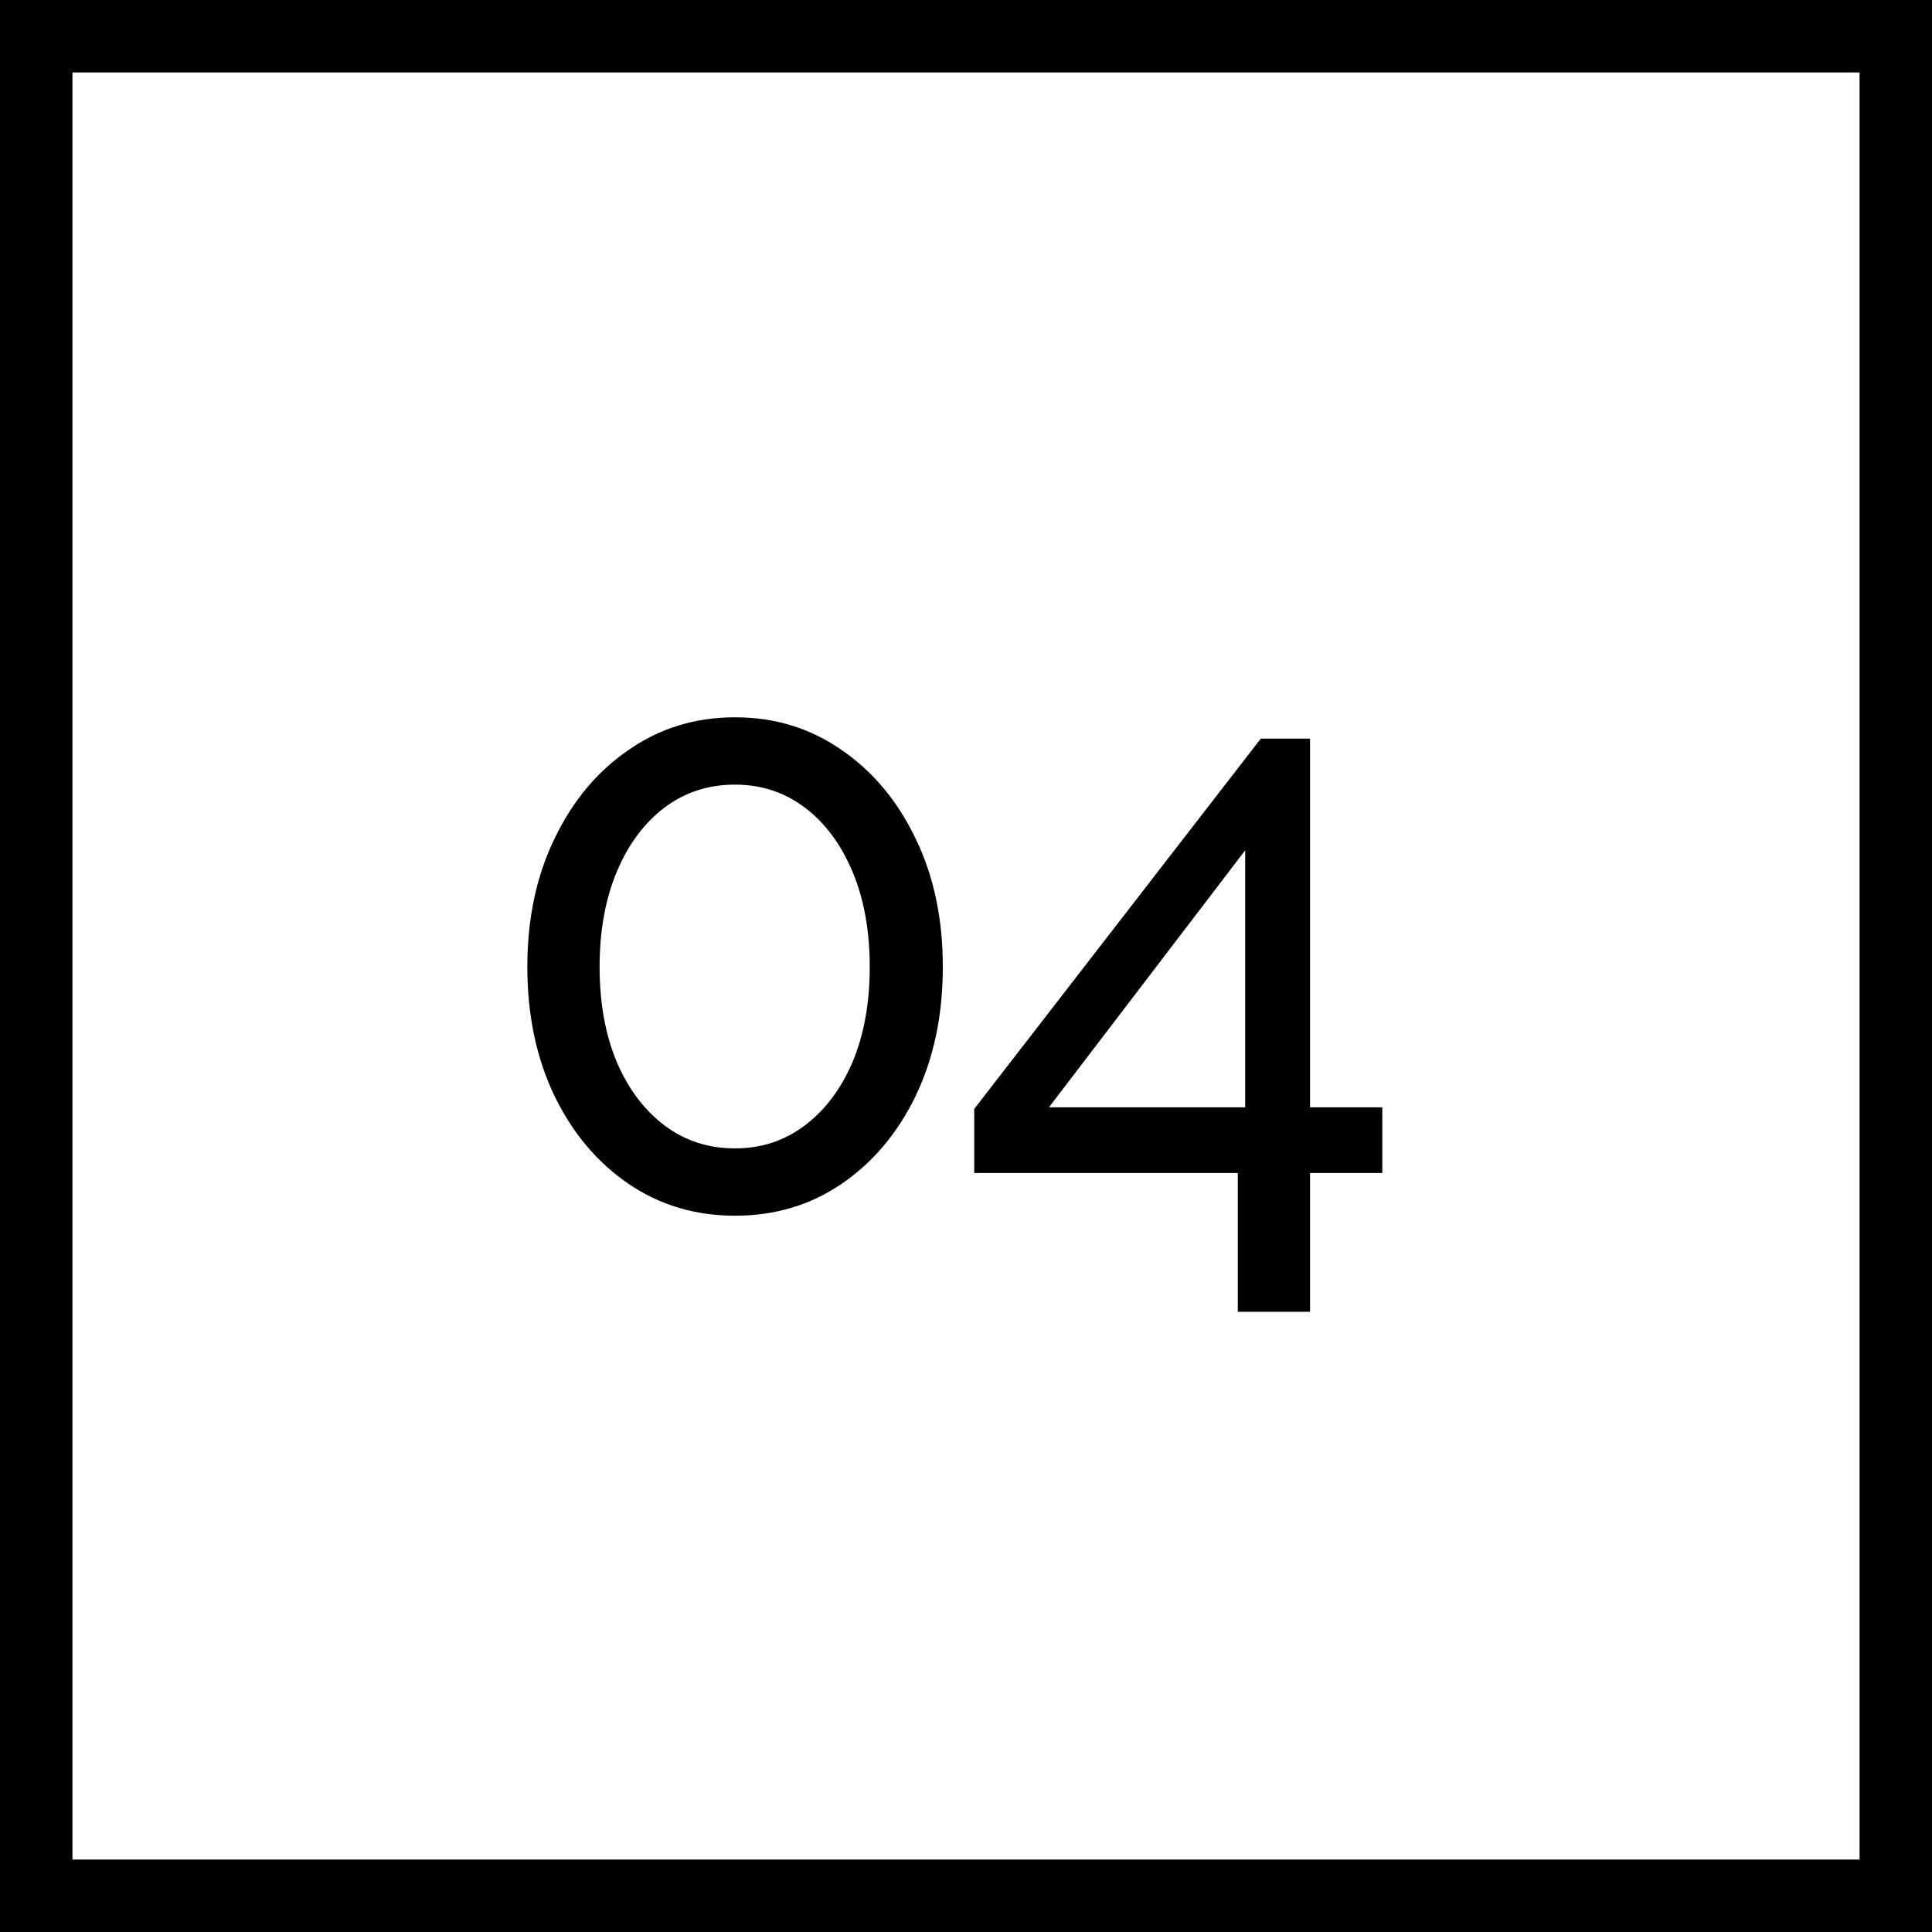
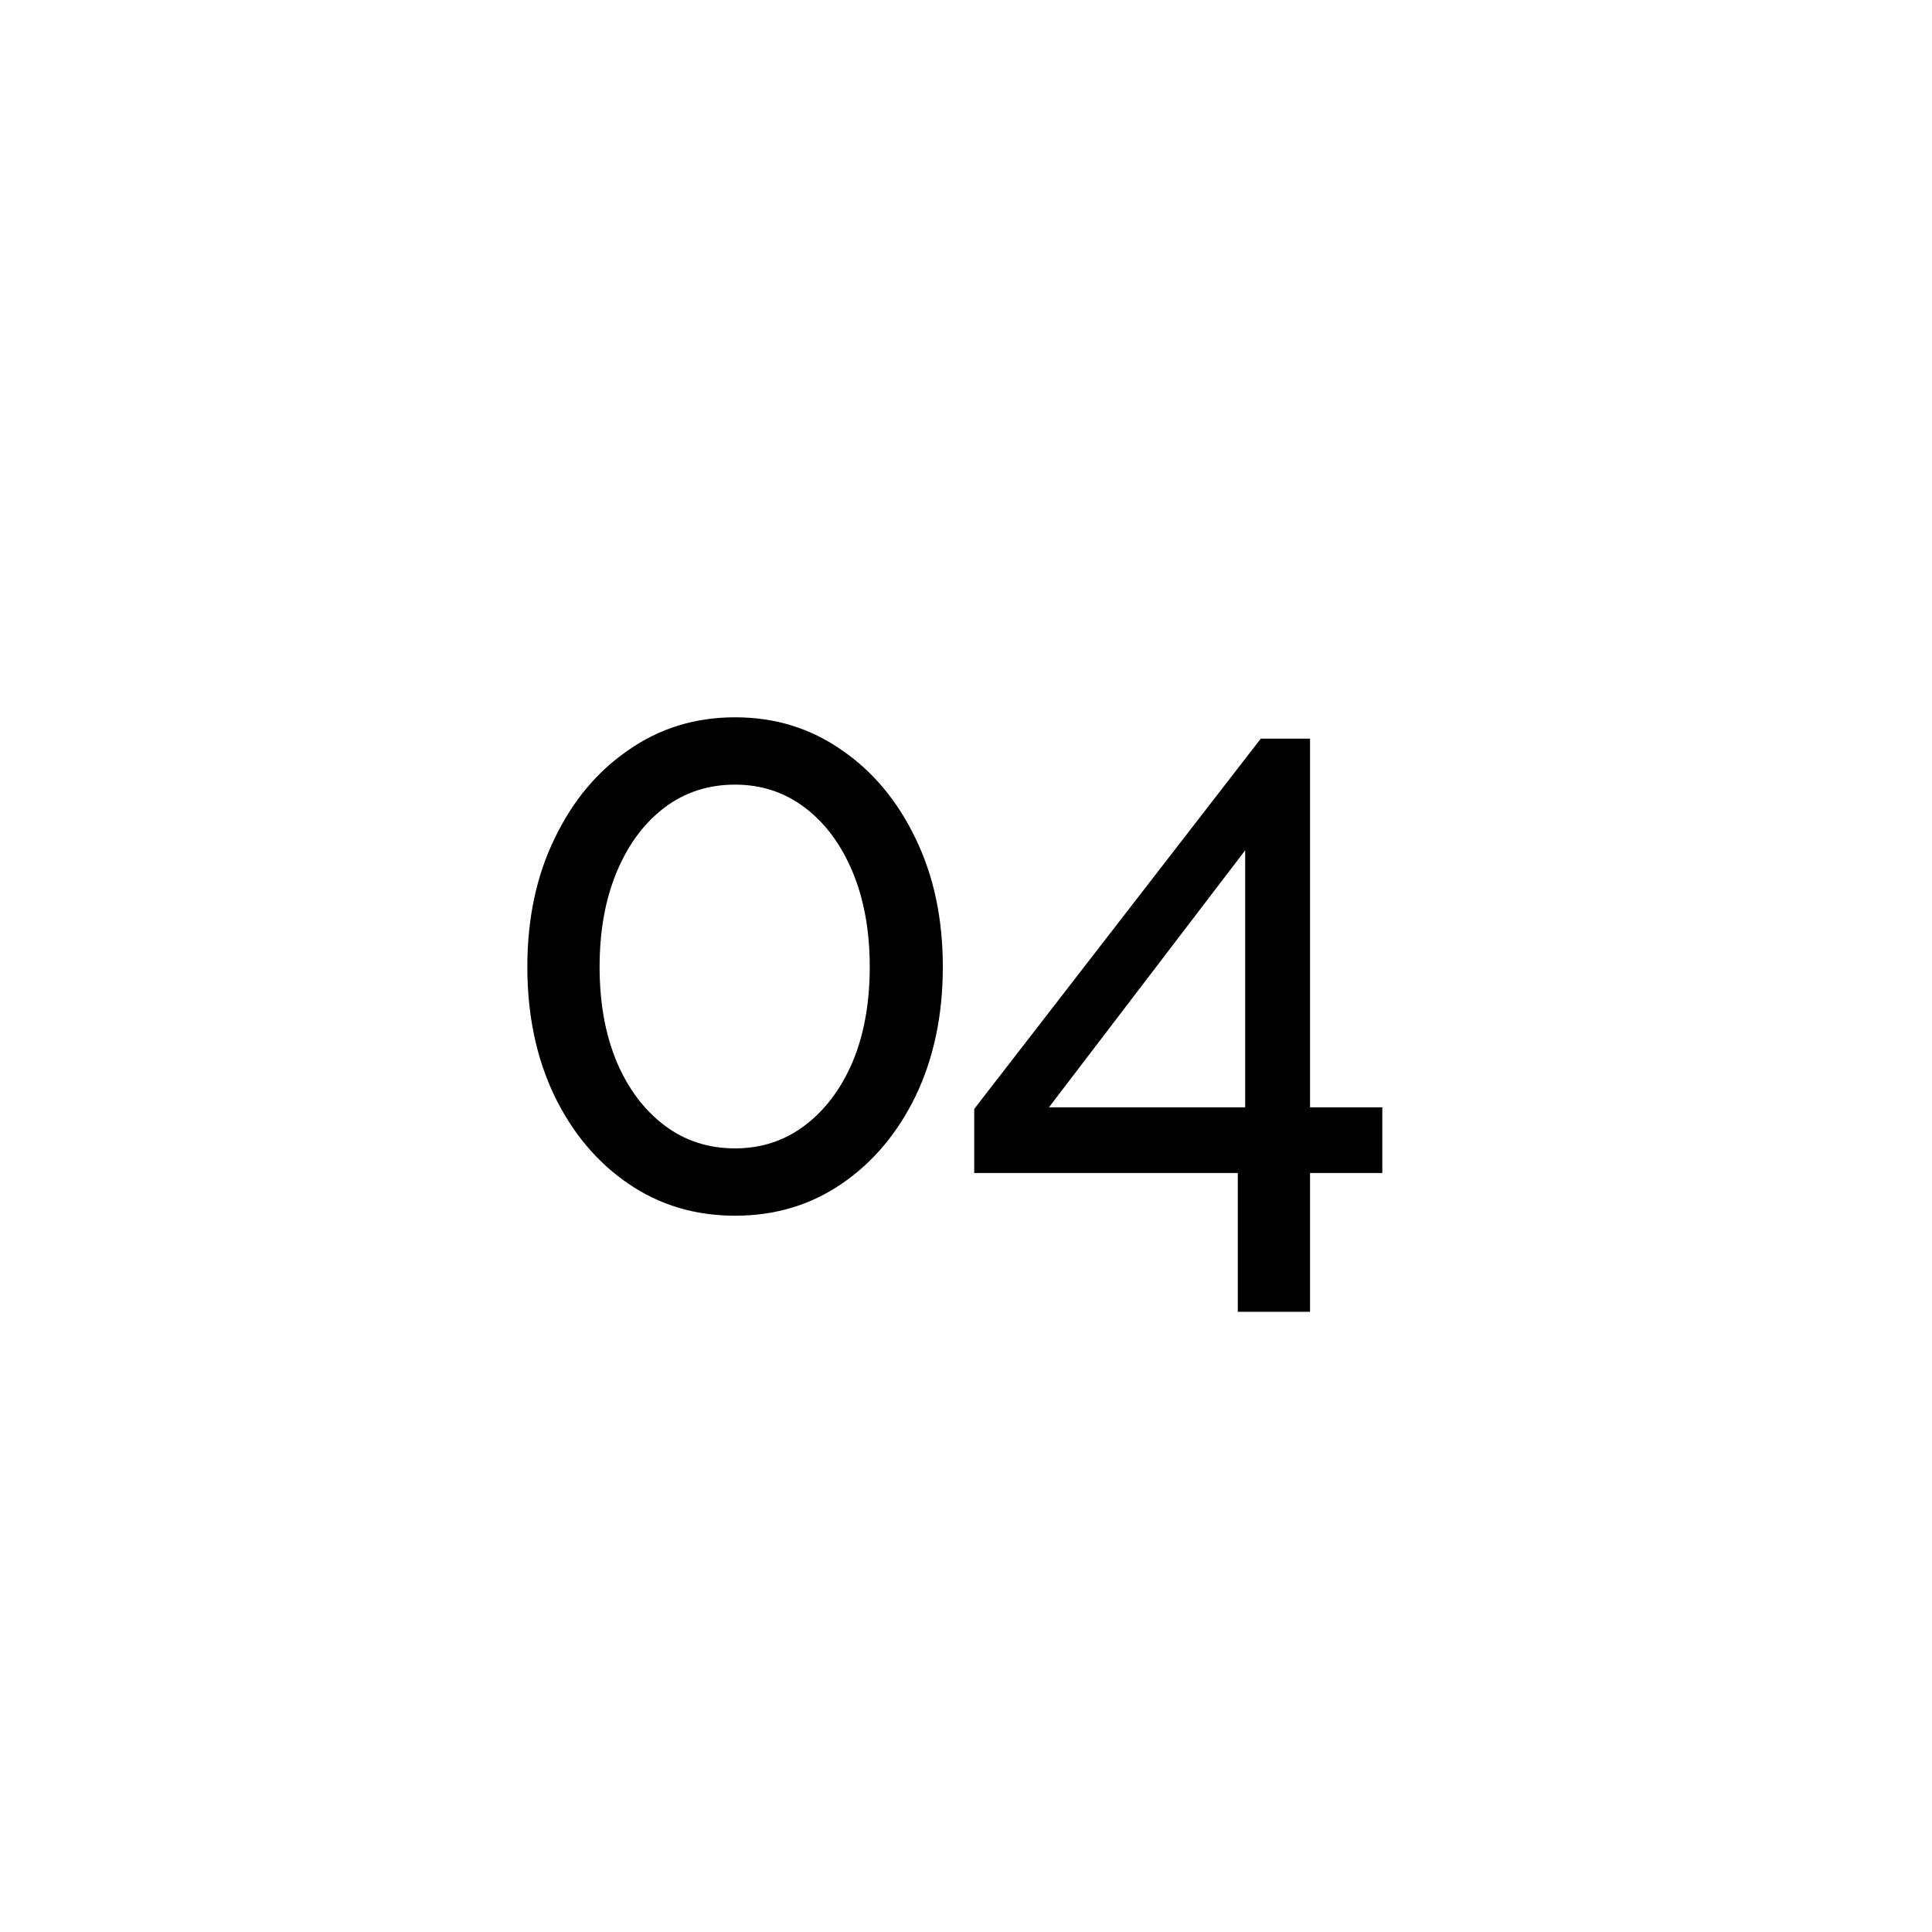
<svg xmlns="http://www.w3.org/2000/svg" width="40" height="40" viewBox="0 0 40 40" fill="none">
-   <rect x="0.75" y="0.75" width="38.5" height="38.5" stroke="black" stroke-width="1.5" />
  <path d="M19.52 20.019C19.52 21.016 19.333 21.906 18.959 22.688C18.585 23.459 18.075 24.065 17.429 24.507C16.783 24.949 16.046 25.17 15.219 25.17C14.392 25.17 13.655 24.949 13.009 24.507C12.363 24.065 11.853 23.459 11.479 22.688C11.105 21.906 10.918 21.016 10.918 20.019C10.918 19.022 11.105 18.138 11.479 17.367C11.853 16.585 12.363 15.973 13.009 15.531C13.655 15.078 14.392 14.851 15.219 14.851C16.046 14.851 16.783 15.078 17.429 15.531C18.075 15.973 18.585 16.585 18.959 17.367C19.333 18.138 19.52 19.022 19.52 20.019ZM18.007 20.019C18.007 19.271 17.888 18.614 17.65 18.047C17.412 17.48 17.083 17.038 16.664 16.721C16.245 16.404 15.763 16.245 15.219 16.245C14.664 16.245 14.176 16.404 13.757 16.721C13.338 17.038 13.009 17.48 12.771 18.047C12.533 18.614 12.414 19.271 12.414 20.019C12.414 20.767 12.533 21.424 12.771 21.991C13.009 22.546 13.338 22.983 13.757 23.3C14.176 23.617 14.664 23.776 15.219 23.776C15.763 23.776 16.245 23.617 16.664 23.3C17.083 22.983 17.412 22.546 17.65 21.991C17.888 21.424 18.007 20.767 18.007 20.019ZM25.627 27.159V24.286H20.17V22.96L26.103 15.293H27.123V22.926H28.619V24.286H27.123V27.159H25.627ZM21.717 22.926H25.78V17.605L21.717 22.926Z" fill="black" />
</svg>